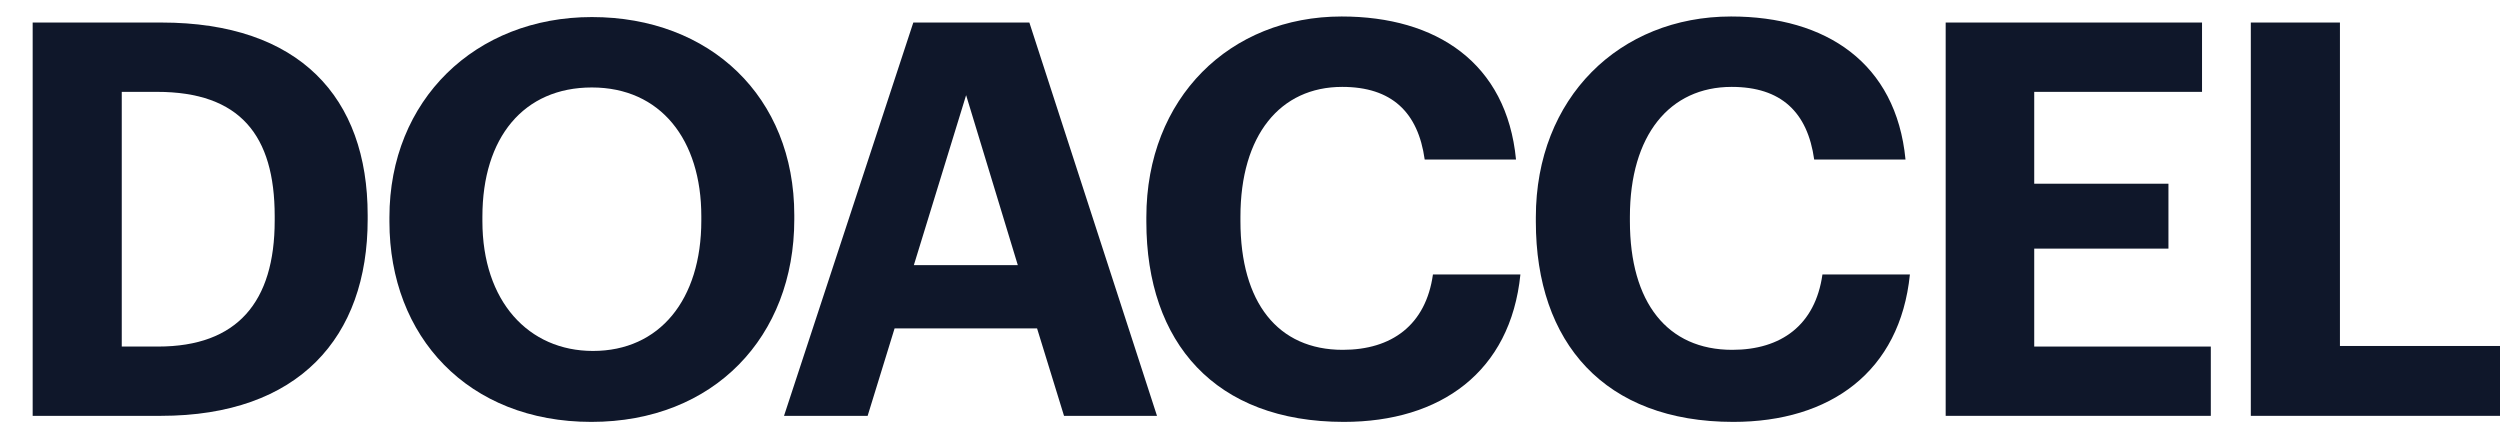
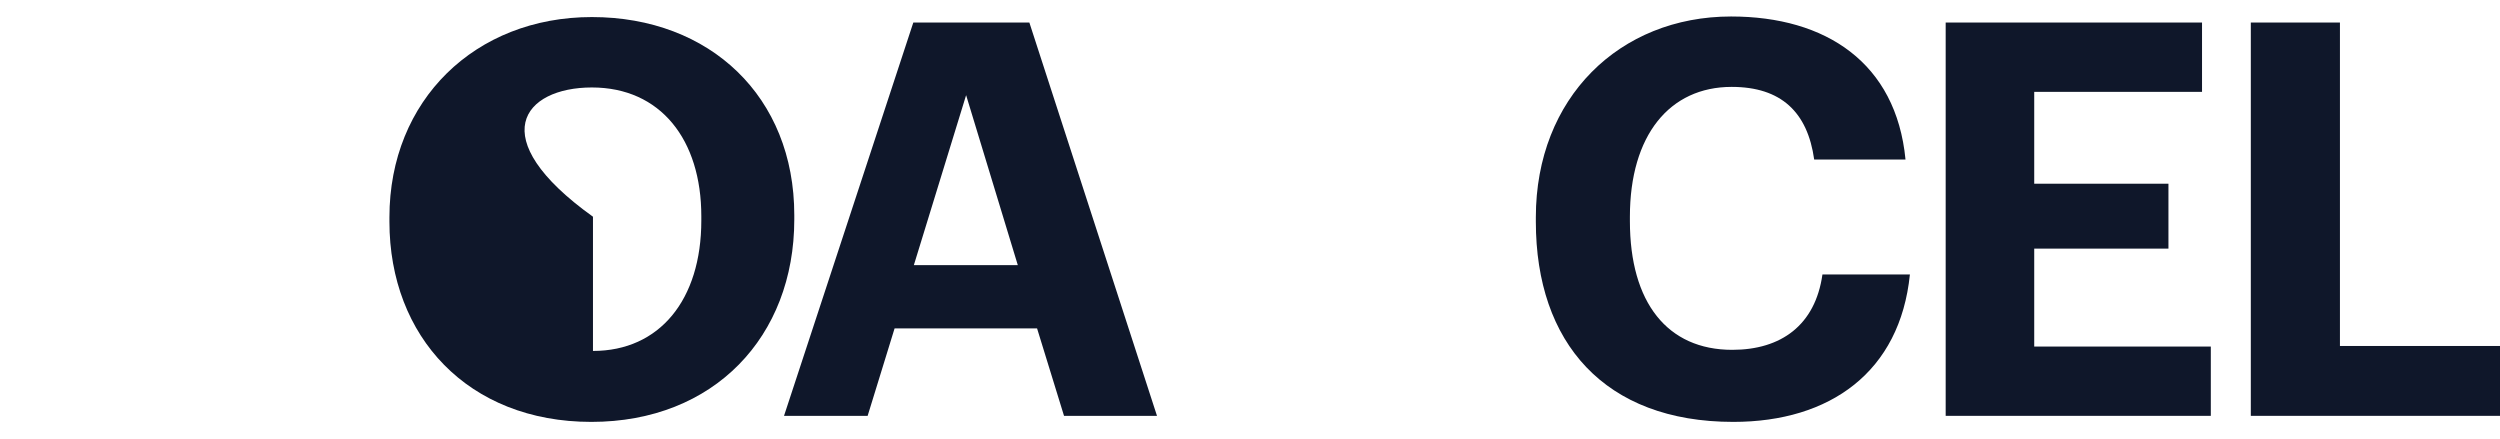
<svg xmlns="http://www.w3.org/2000/svg" width="74" height="13" viewBox="0 0 74 13" fill="none">
-   <path d="M0.967 12.309H4.76C8.847 12.309 10.883 9.981 10.883 6.496V6.366C10.883 2.882 8.864 0.667 4.777 0.667H0.967V12.309ZM3.604 10.258V2.719H4.647C7.105 2.719 8.131 4.005 8.131 6.399V6.529C8.131 8.939 7.024 10.258 4.679 10.258H3.604Z" fill="#0F172A" />
-   <path d="M17.503 12.488C21.134 12.488 23.511 9.965 23.511 6.496V6.366C23.511 2.865 21.02 0.505 17.519 0.505C14.067 0.505 11.527 2.963 11.527 6.431V6.562C11.527 9.965 13.855 12.488 17.503 12.488ZM17.552 10.388C15.647 10.388 14.279 8.922 14.279 6.545V6.415C14.279 4.07 15.5 2.589 17.519 2.589C19.554 2.589 20.759 4.136 20.759 6.399V6.529C20.759 8.874 19.522 10.388 17.552 10.388Z" fill="#0F172A" />
+   <path d="M17.503 12.488C21.134 12.488 23.511 9.965 23.511 6.496V6.366C23.511 2.865 21.02 0.505 17.519 0.505C14.067 0.505 11.527 2.963 11.527 6.431V6.562C11.527 9.965 13.855 12.488 17.503 12.488ZM17.552 10.388V6.415C14.279 4.07 15.5 2.589 17.519 2.589C19.554 2.589 20.759 4.136 20.759 6.399V6.529C20.759 8.874 19.522 10.388 17.552 10.388Z" fill="#0F172A" />
  <path d="M28.597 2.817L30.127 7.848H27.05L28.597 2.817ZM23.207 12.309H25.682L26.48 9.72H30.697L31.495 12.309H34.247L30.469 0.667H27.034L23.207 12.309Z" fill="#0F172A" />
-   <path d="M39.778 12.488C42.643 12.488 44.711 11.007 45.004 8.125H42.415C42.204 9.623 41.194 10.355 39.745 10.355C37.824 10.355 36.717 8.955 36.717 6.545V6.415C36.717 4.005 37.889 2.572 39.729 2.572C41.194 2.572 41.976 3.321 42.171 4.722H44.874C44.597 1.856 42.513 0.488 39.713 0.488C36.407 0.488 33.932 2.898 33.932 6.431V6.562C33.932 10.144 35.968 12.488 39.778 12.488Z" fill="#0F172A" />
  <path d="M51.306 12.488C54.172 12.488 56.24 11.007 56.533 8.125H53.944C53.732 9.623 52.723 10.355 51.274 10.355C49.352 10.355 48.245 8.955 48.245 6.545V6.415C48.245 4.005 49.418 2.572 51.257 2.572C52.723 2.572 53.504 3.321 53.7 4.722H56.403C56.126 1.856 54.042 0.488 51.241 0.488C47.936 0.488 45.461 2.898 45.461 6.431V6.562C45.461 10.144 47.496 12.488 51.306 12.488Z" fill="#0F172A" />
  <path d="M57.592 12.309H65.44V10.258H60.213V7.359H64.186V5.438H60.213V2.719H65.18V0.667H57.592V12.309Z" fill="#0F172A" />
  <path d="M66.624 12.309H74V10.241H69.262V0.667H66.624V12.309Z" fill="#0F172A" />
</svg>